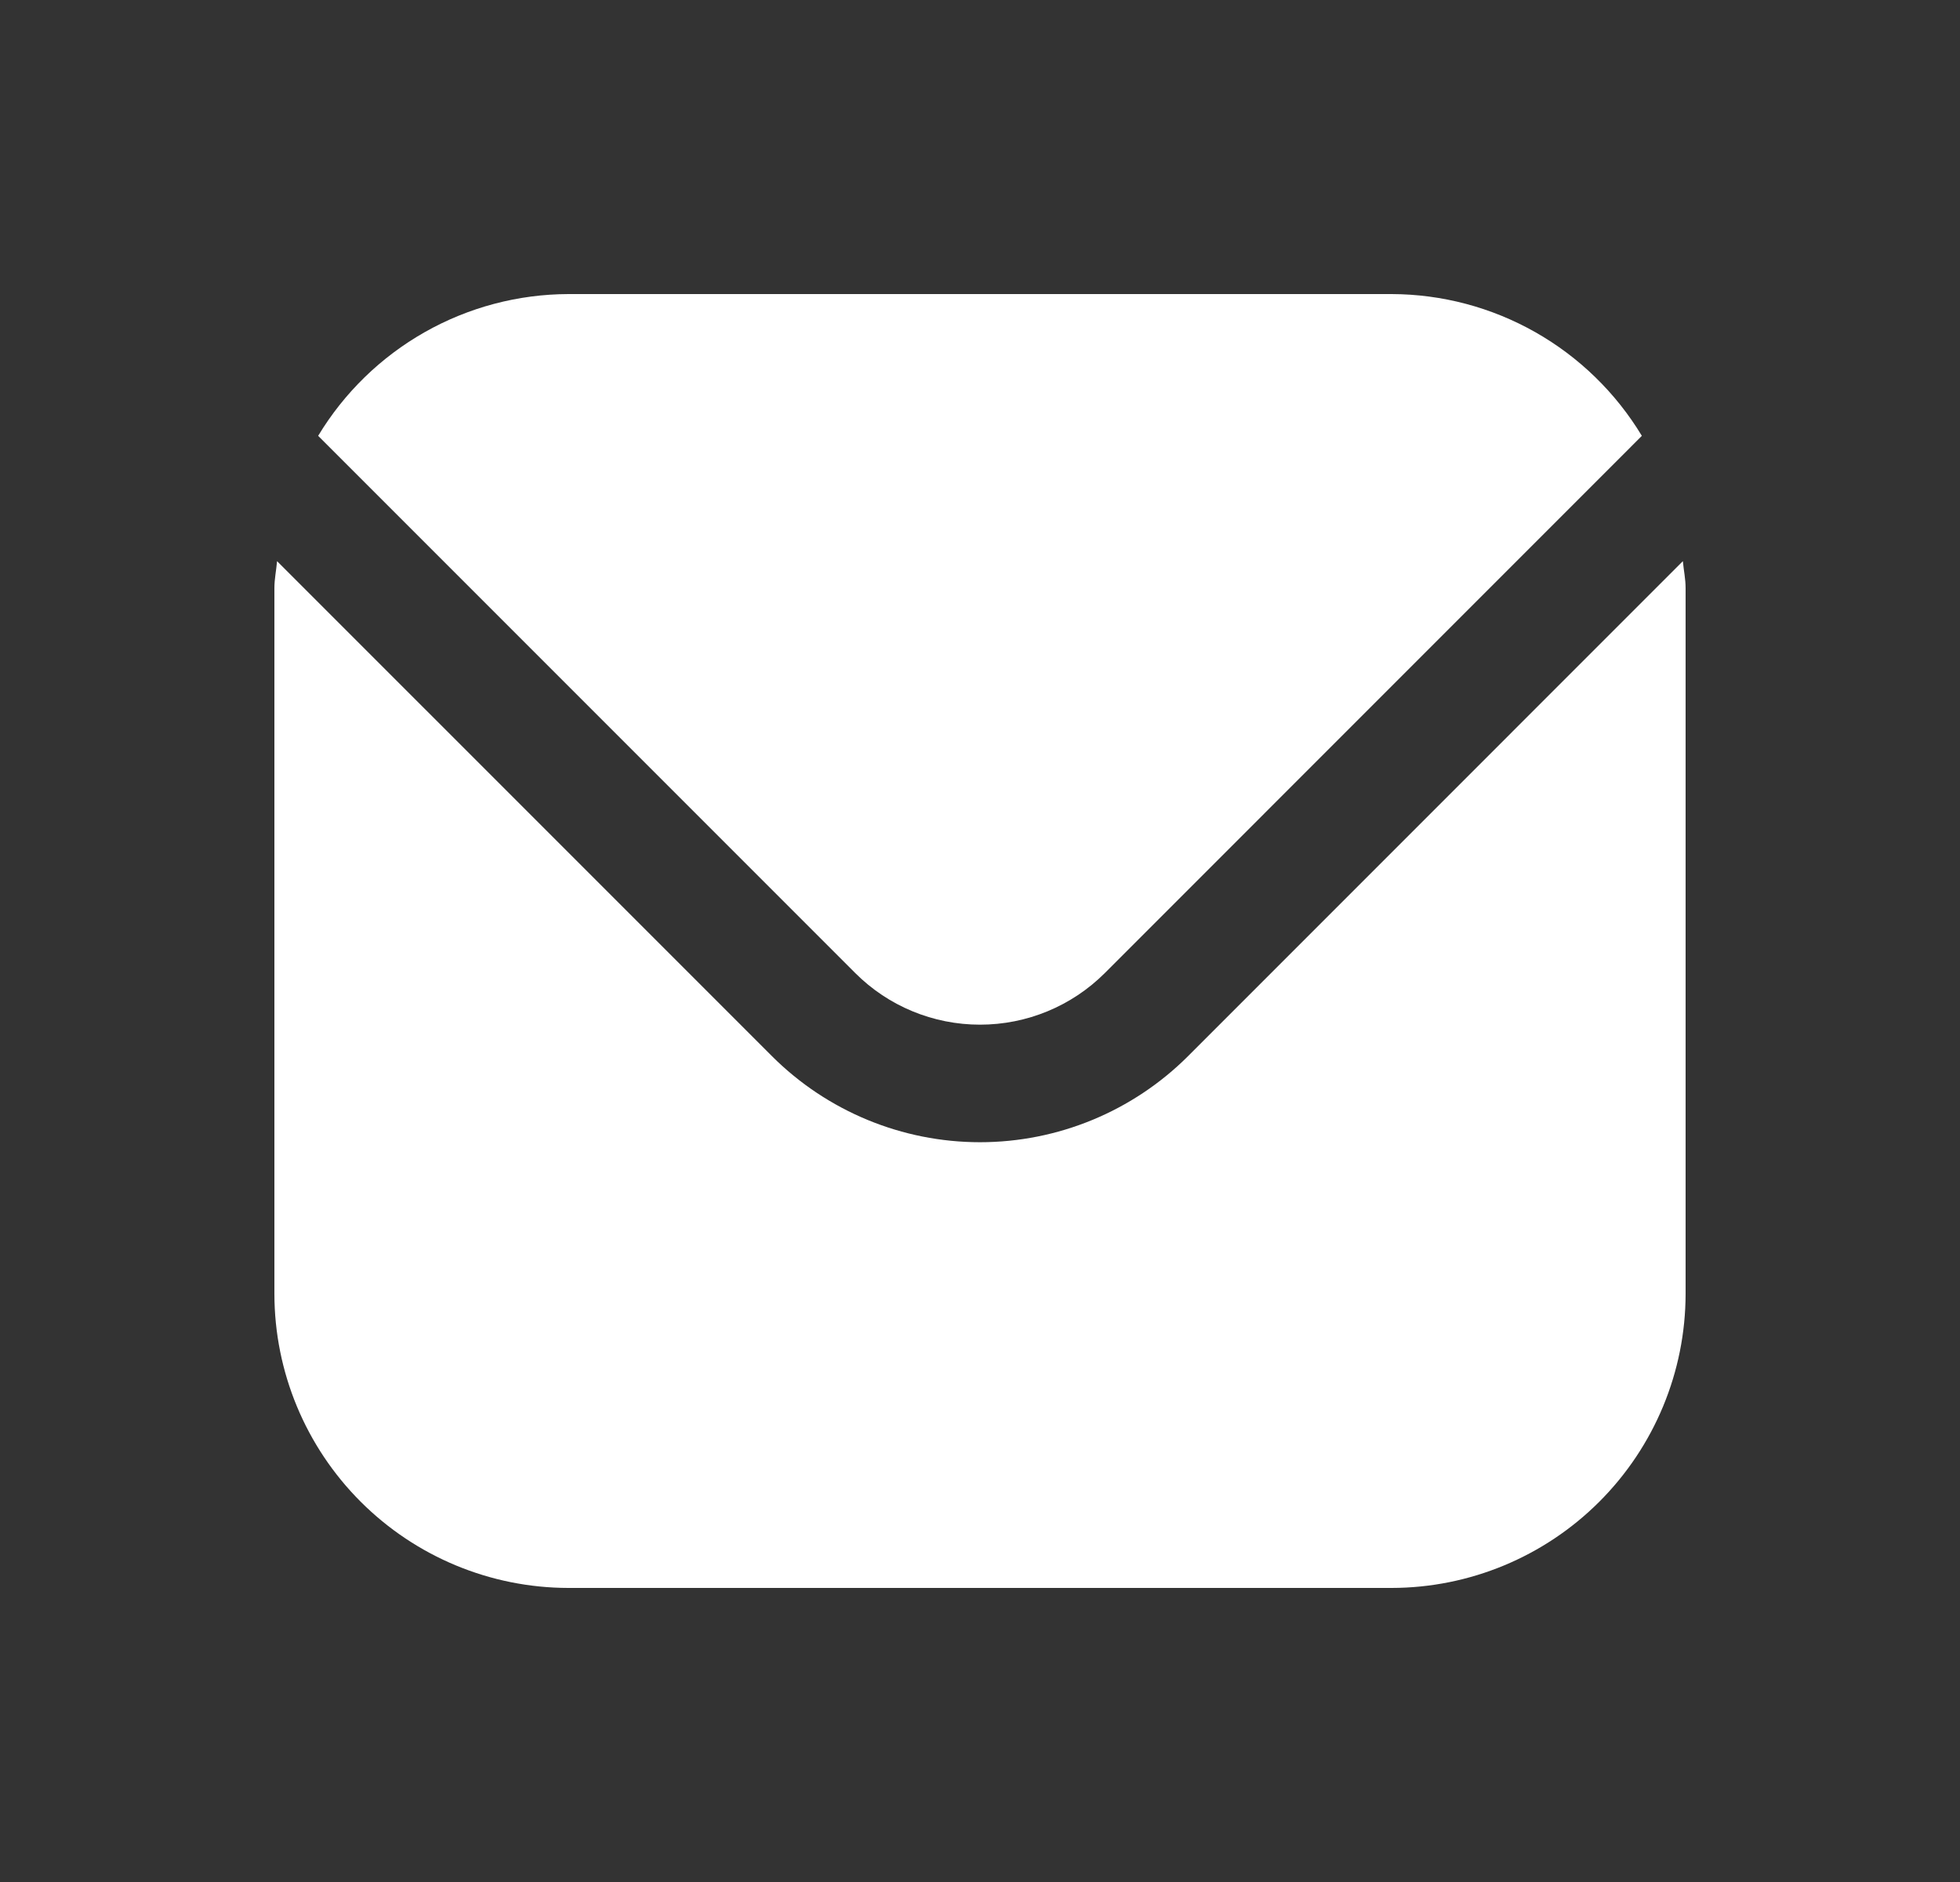
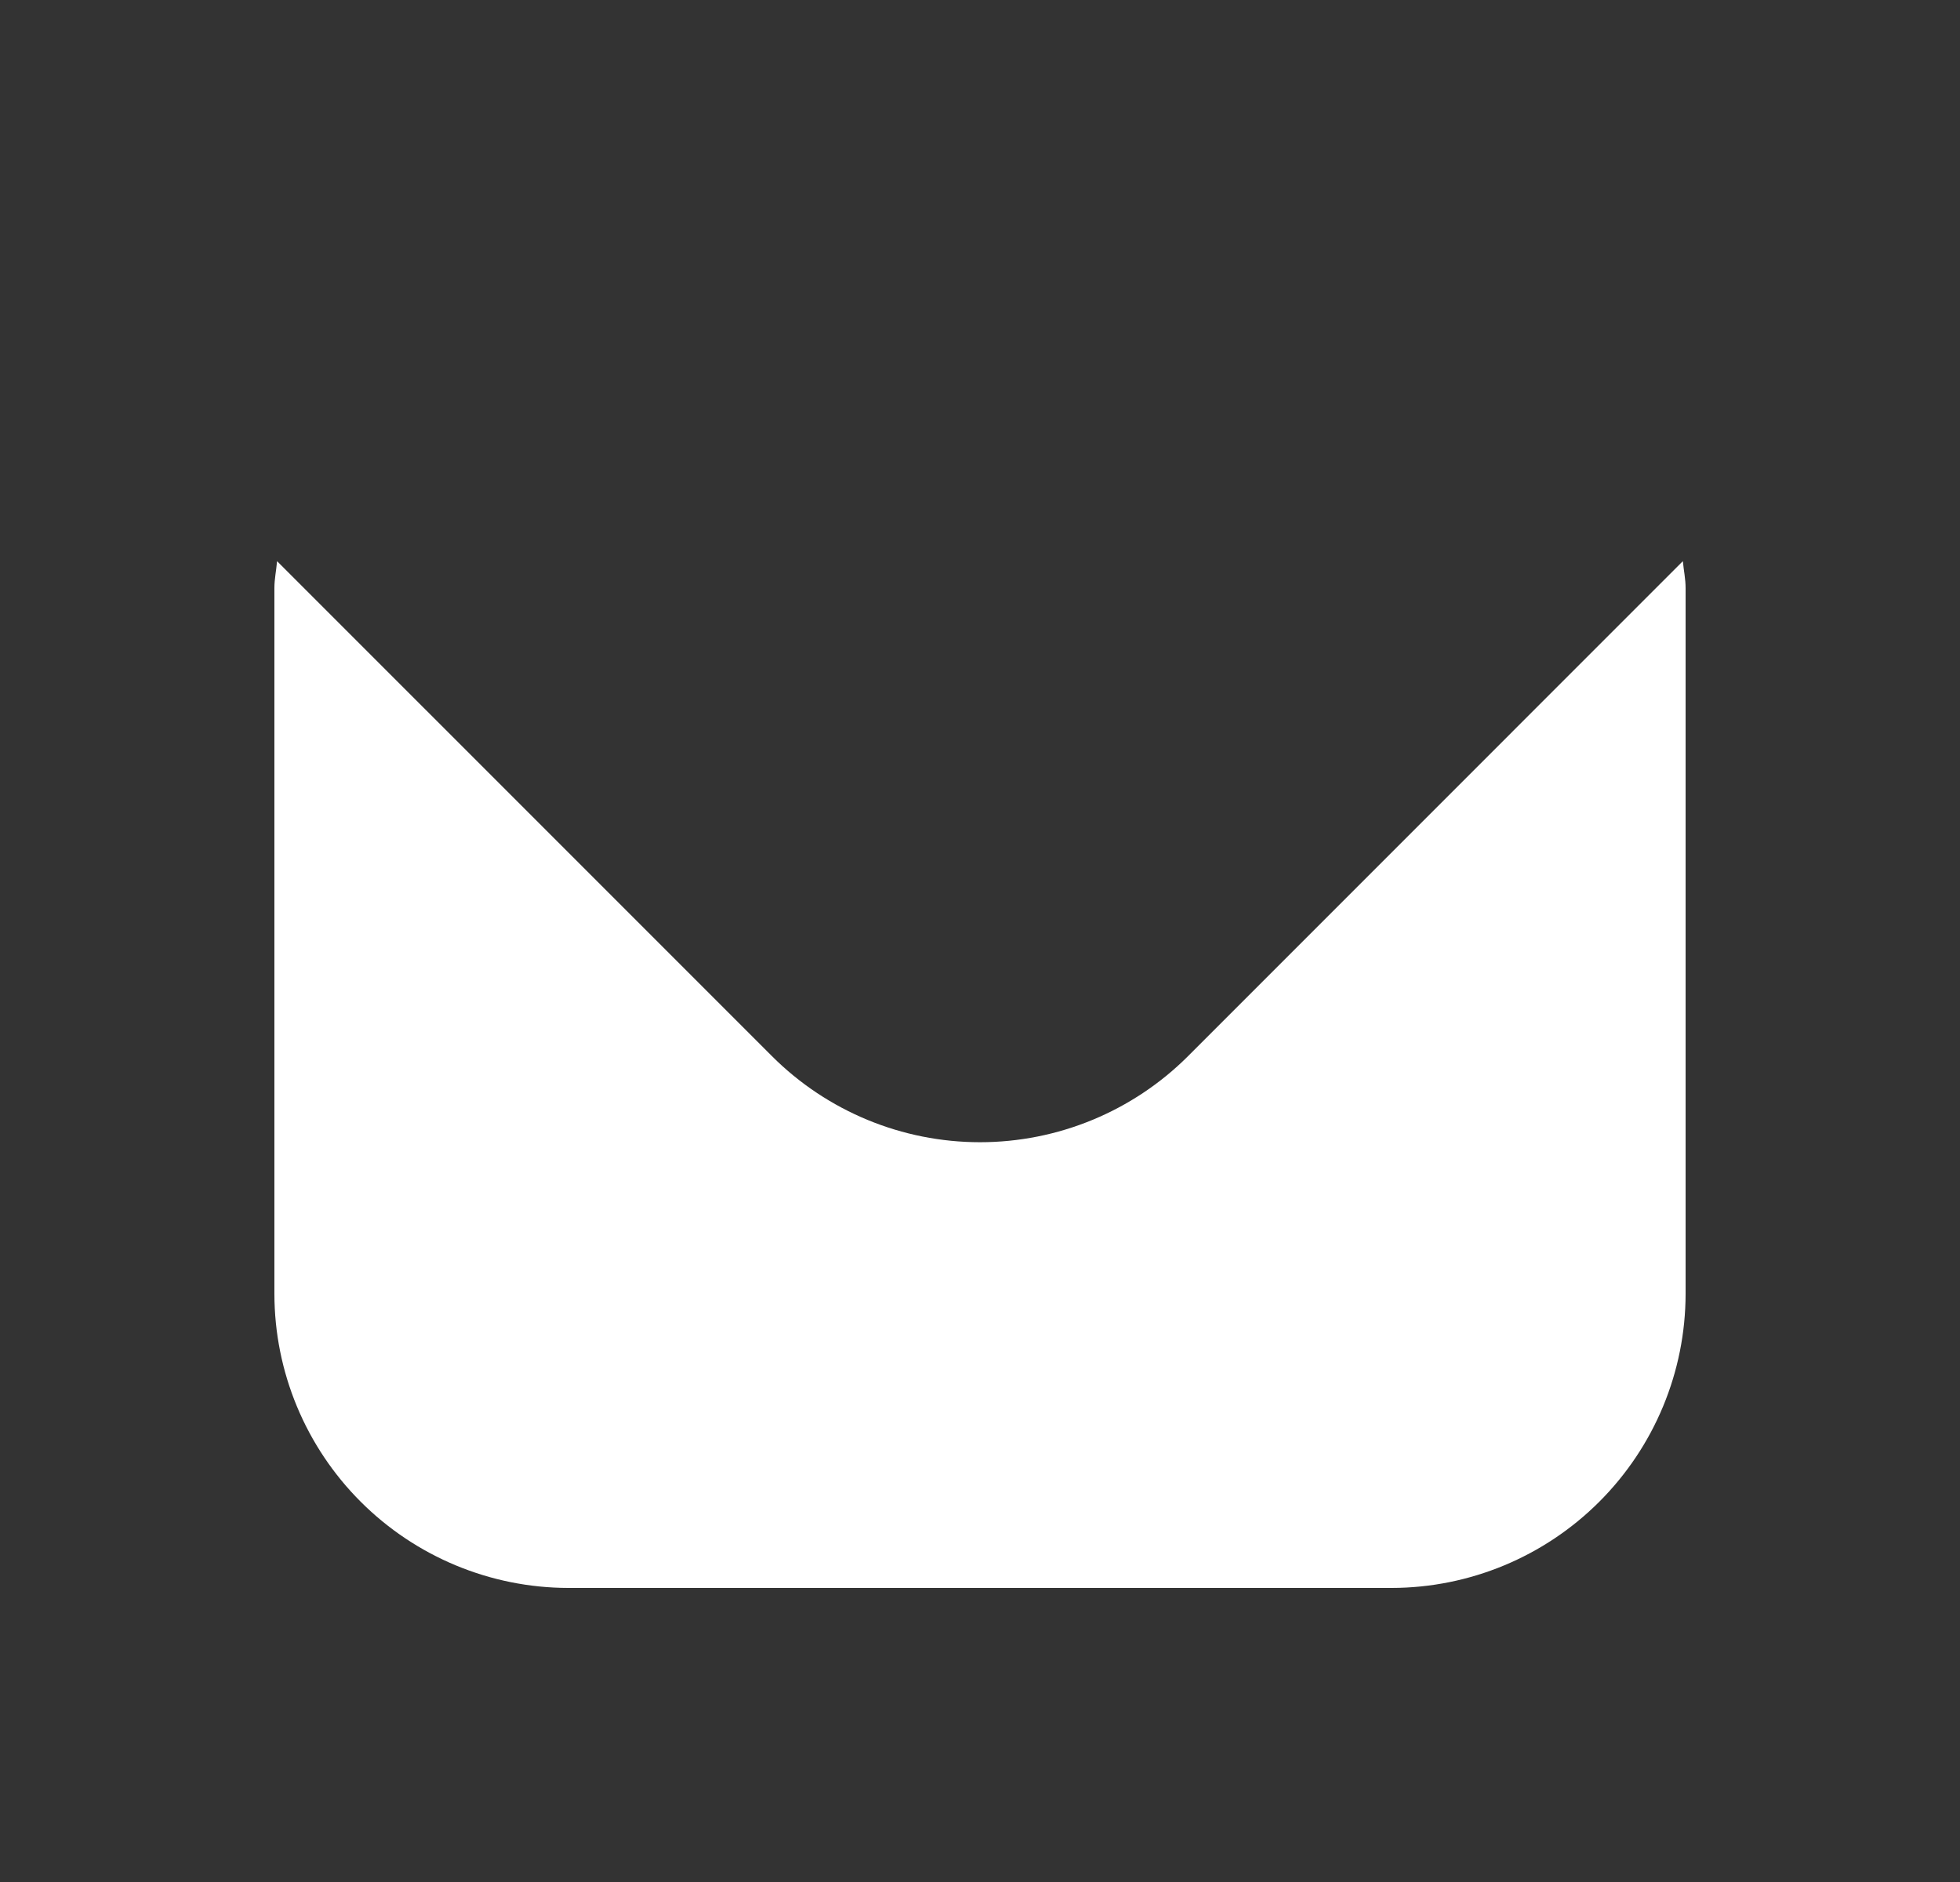
<svg xmlns="http://www.w3.org/2000/svg" width="25" height="24" viewBox="0 0 25 24" fill="none">
  <rect x="0" y="0" width="25" height="24" fill="#333333" stroke="none" />
  <path d="M21.465 7.156L15.152 13.47C14.448 14.172 13.494 14.566 12.5 14.566C11.506 14.566 10.552 14.172 9.848 13.47L3.534 7.156C3.524 7.275 3.5 7.382 3.5 7.5V16.5C3.501 17.494 3.897 18.447 4.6 19.15C5.303 19.853 6.256 20.249 7.25 20.25H17.75C18.744 20.249 19.697 19.853 20.4 19.15C21.103 18.447 21.499 17.494 21.5 16.5V7.5C21.5 7.382 21.476 7.275 21.465 7.156Z" fill="white" />
-   <path d="M14.092 12.409L20.942 5.558C20.61 5.008 20.142 4.553 19.583 4.236C19.024 3.919 18.393 3.752 17.75 3.75H7.25C6.608 3.752 5.976 3.919 5.417 4.236C4.858 4.553 4.39 5.008 4.058 5.558L10.909 12.409C11.331 12.831 11.903 13.067 12.5 13.067C13.097 13.067 13.669 12.831 14.092 12.409Z" fill="white" />
</svg>